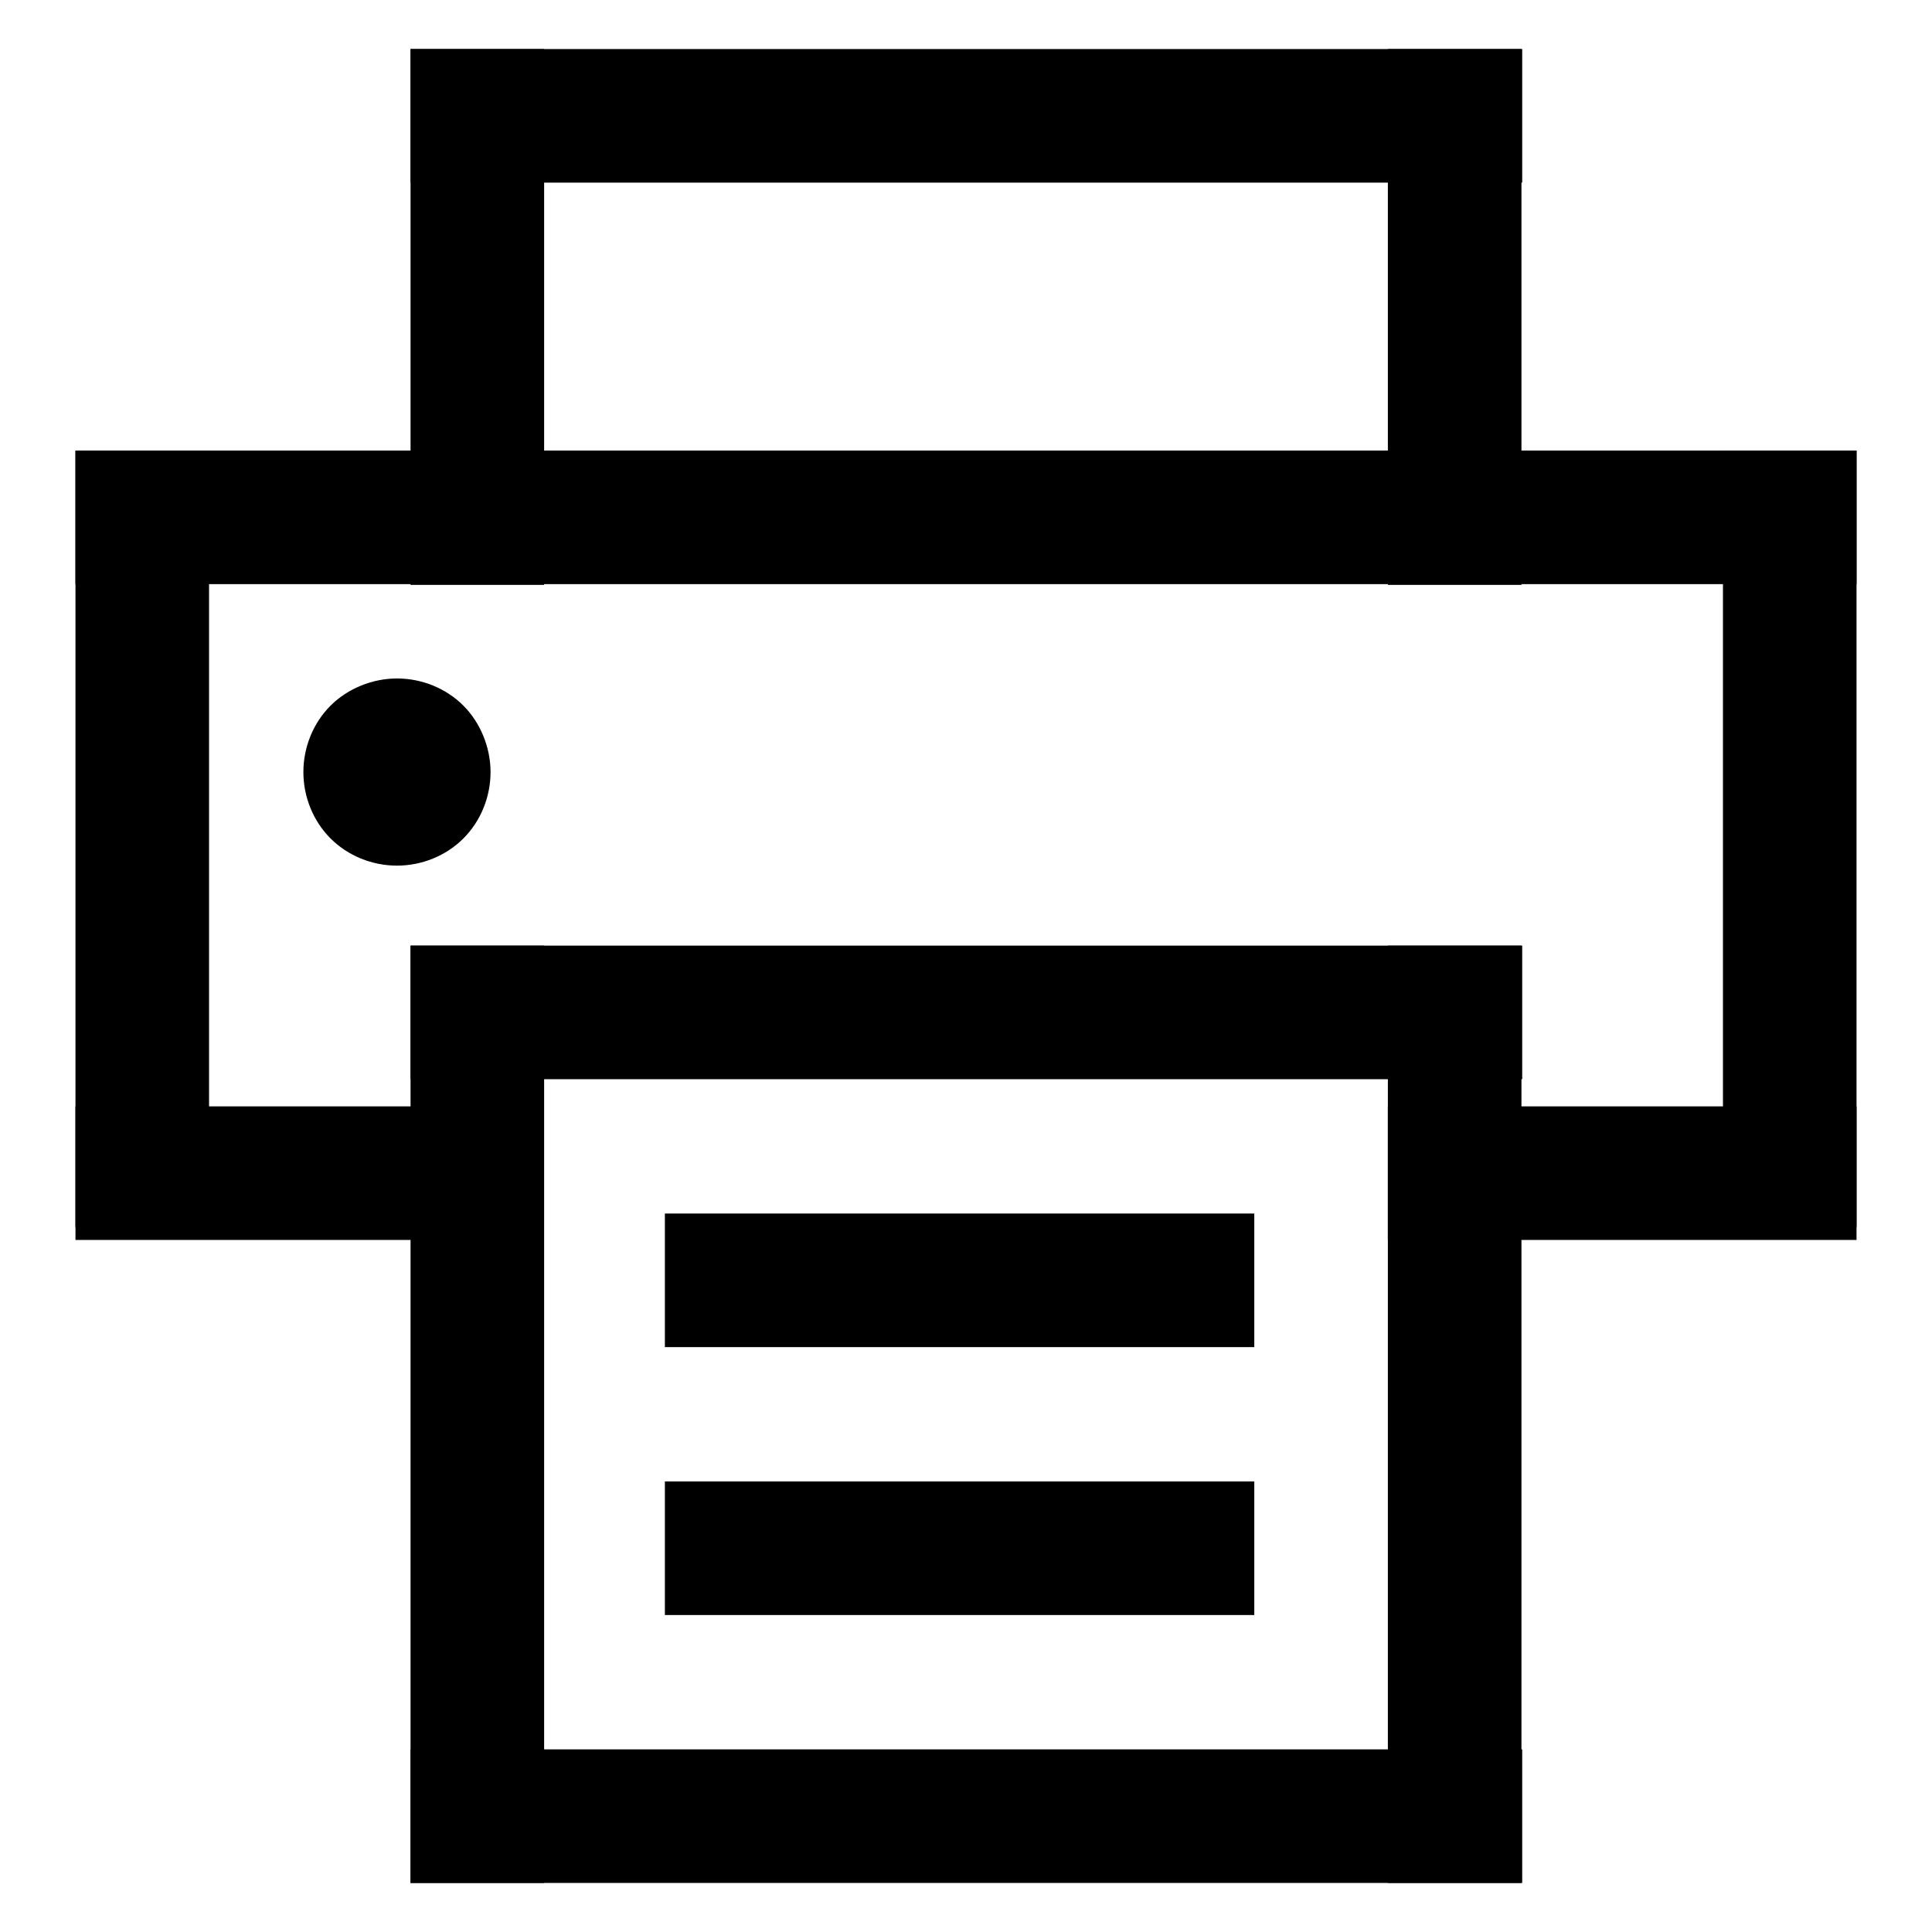
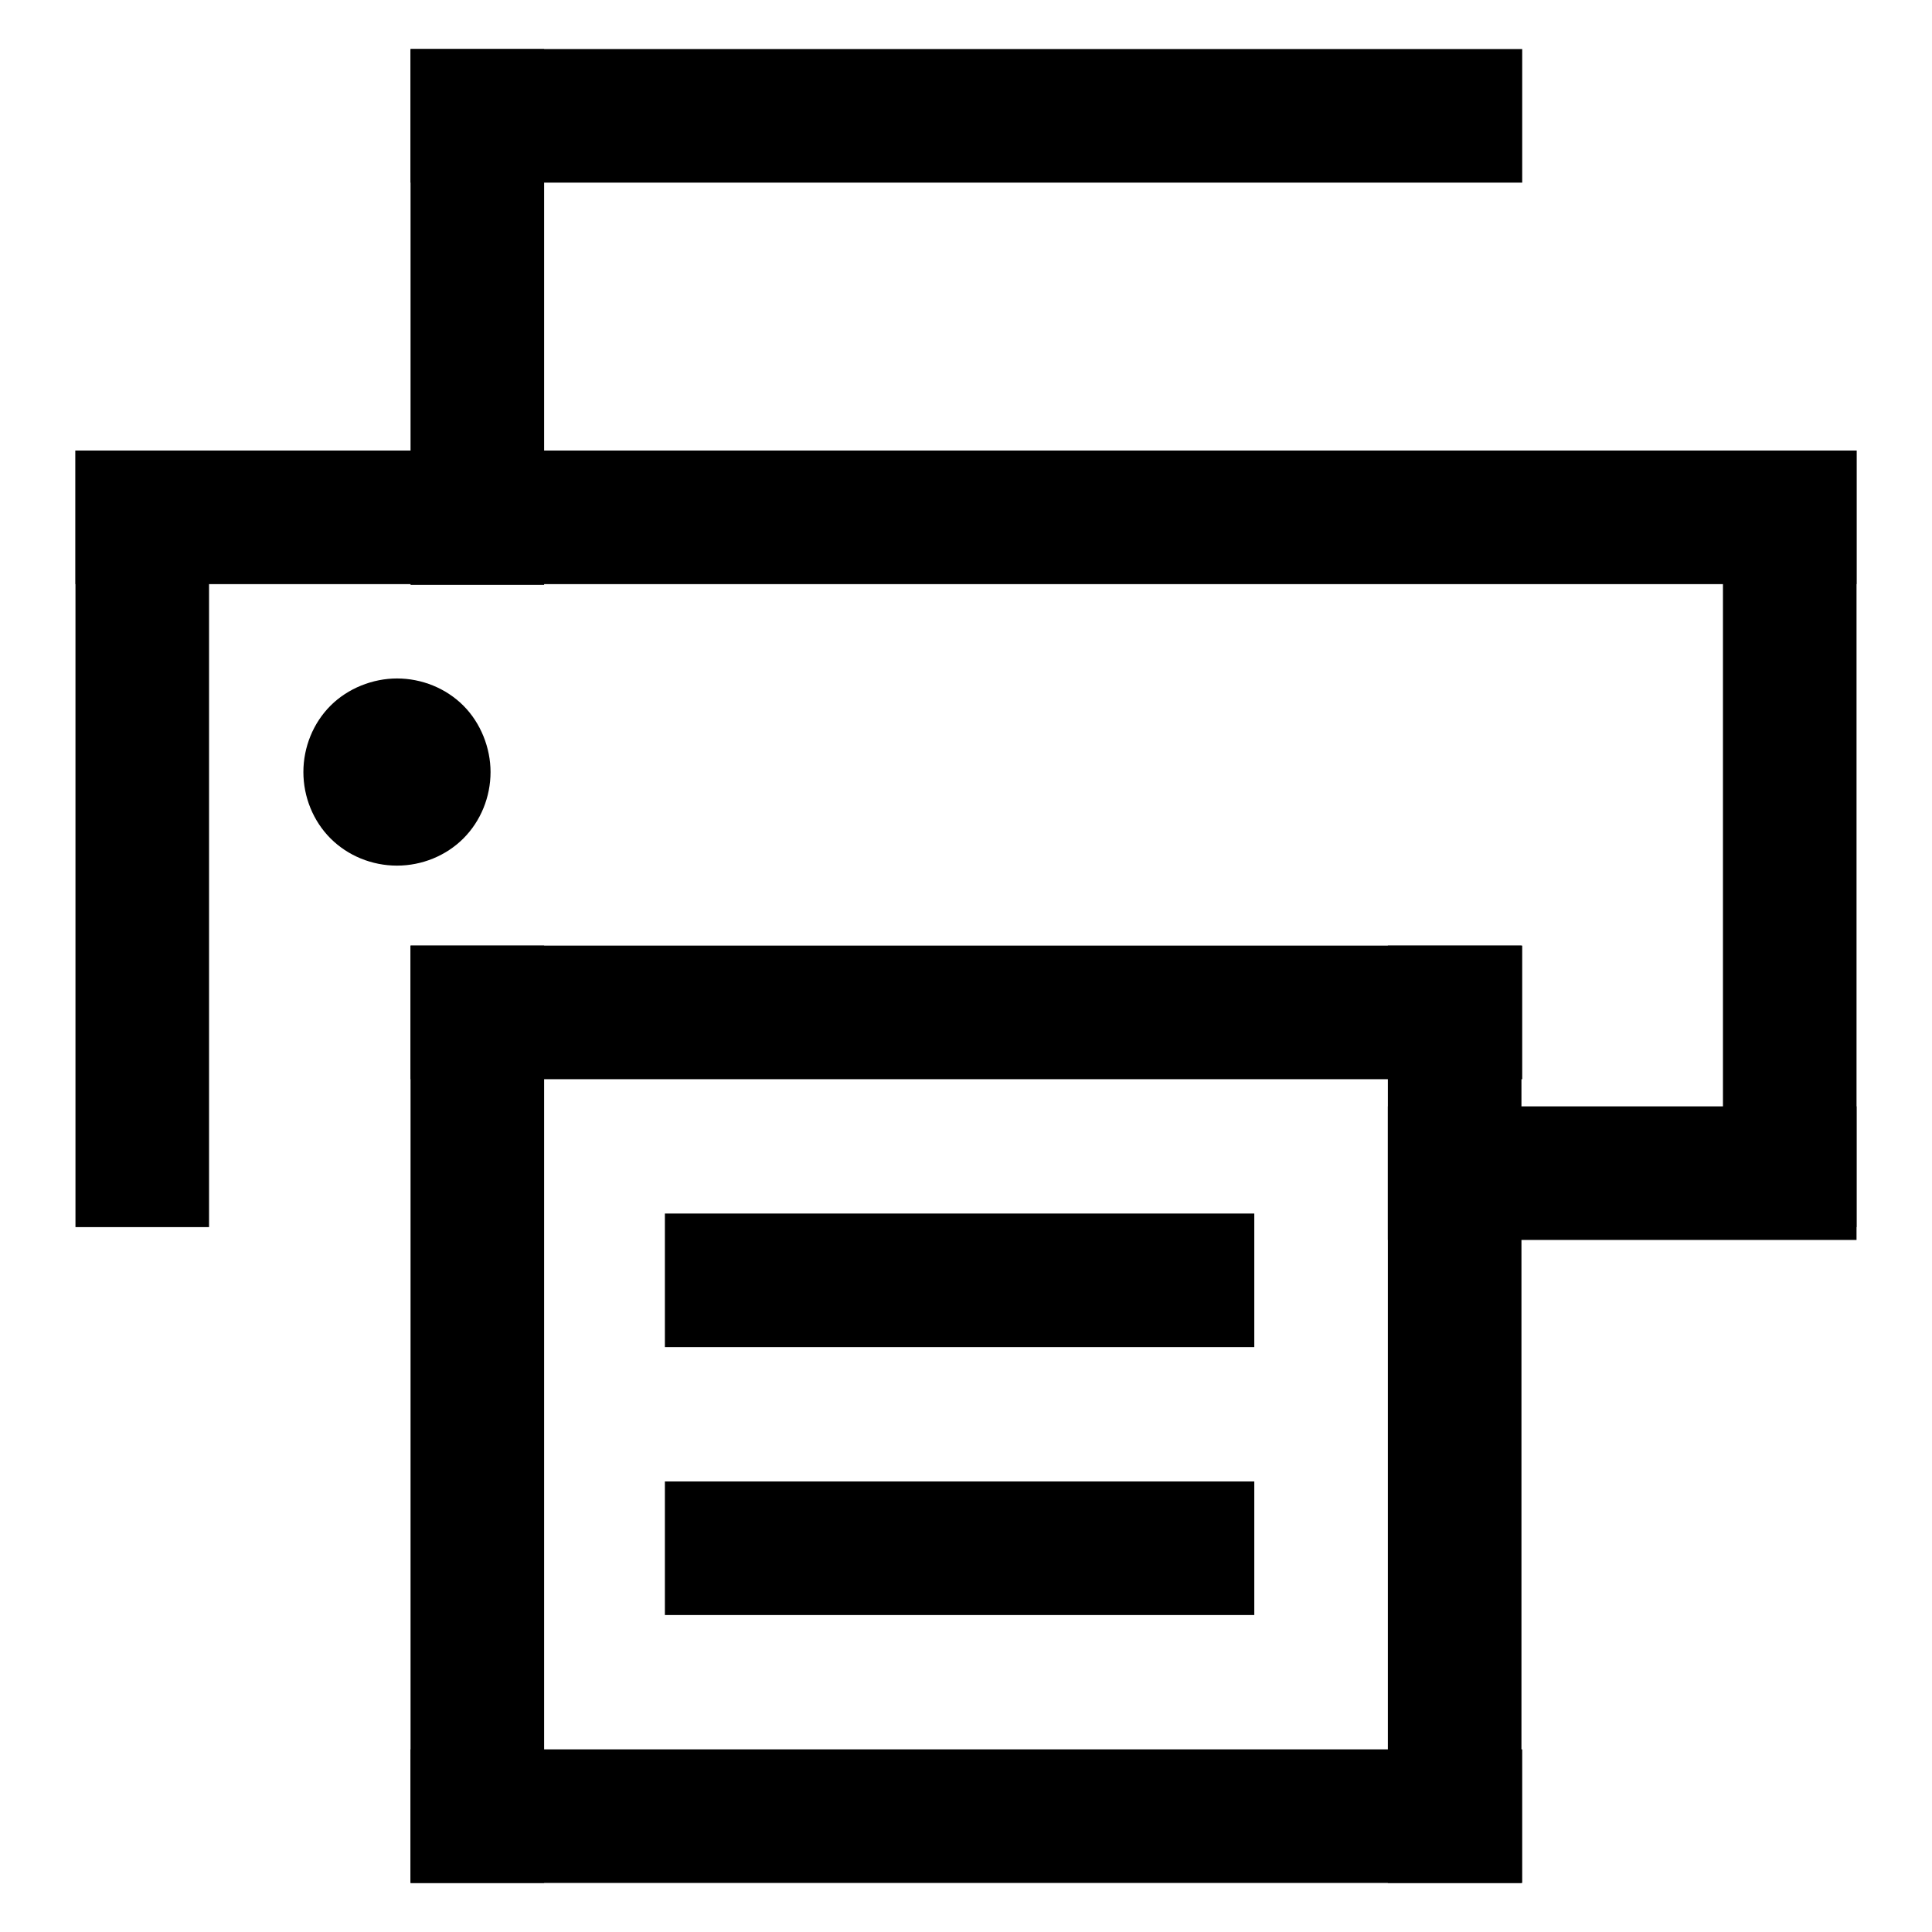
<svg xmlns="http://www.w3.org/2000/svg" version="1.1" x="0px" y="0px" viewBox="0 0 256 256" enable-background="new 0 0 256 256" xml:space="preserve">
  <g>
    <g>
      <path fill="#000000" d="M54.4,6.5h17.7v71H54.4V6.5L54.4,6.5z" />
-       <path fill="#000000" d="M183.9,6.5h17.7v71h-17.7V6.5L183.9,6.5z" />
      <path fill="#000000" d="M54.4,6.5h147.3v17.7H54.4V6.5L54.4,6.5z" />
      <path fill="#000000" d="M10,59.7h17.7v102.9H10V59.7L10,59.7z" />
      <path fill="#000000" d="M228.3,59.7H246v102.9h-17.7V59.7L228.3,59.7z" />
      <path fill="#000000" d="M10,59.7h236v17.7H10V59.7L10,59.7z" />
-       <path fill="#000000" d="M10,146.6h60.3v17.7H10V146.6L10,146.6z" />
-       <path fill="#000000" d="M183.9,146.6H246v17.7h-62.1V146.6L183.9,146.6z" />
+       <path fill="#000000" d="M183.9,146.6H246v17.7h-62.1V146.6L183.9,146.6" />
      <path fill="#000000" d="M54.4,125.3h17.7v124.2H54.4V125.3L54.4,125.3z" />
      <path fill="#000000" d="M183.9,125.3h17.7v124.2h-17.7V125.3L183.9,125.3z" />
      <path fill="#000000" d="M54.4,125.3h147.3v17.7H54.4V125.3L54.4,125.3z" />
      <path fill="#000000" d="M54.4,231.8h147.3v17.7H54.4V231.8L54.4,231.8z" />
      <path fill="#000000" d="M88.1,160.8h78.1v17.7H88.1V160.8L88.1,160.8z" />
      <path fill="#000000" d="M88.1,196.3h78.1v17.7H88.1V196.3L88.1,196.3z" />
      <path fill="#000000" d="M40.2,102.3c0,3.3,1.3,6.5,3.6,8.8c2.3,2.3,5.5,3.6,8.8,3.6c3.3,0,6.5-1.3,8.8-3.6c2.3-2.3,3.6-5.5,3.6-8.8c0-3.2-1.3-6.5-3.6-8.8c-2.3-2.3-5.5-3.6-8.8-3.6c-3.2,0-6.5,1.3-8.8,3.6C41.5,95.8,40.2,99,40.2,102.3L40.2,102.3z" />
    </g>
  </g>
</svg>